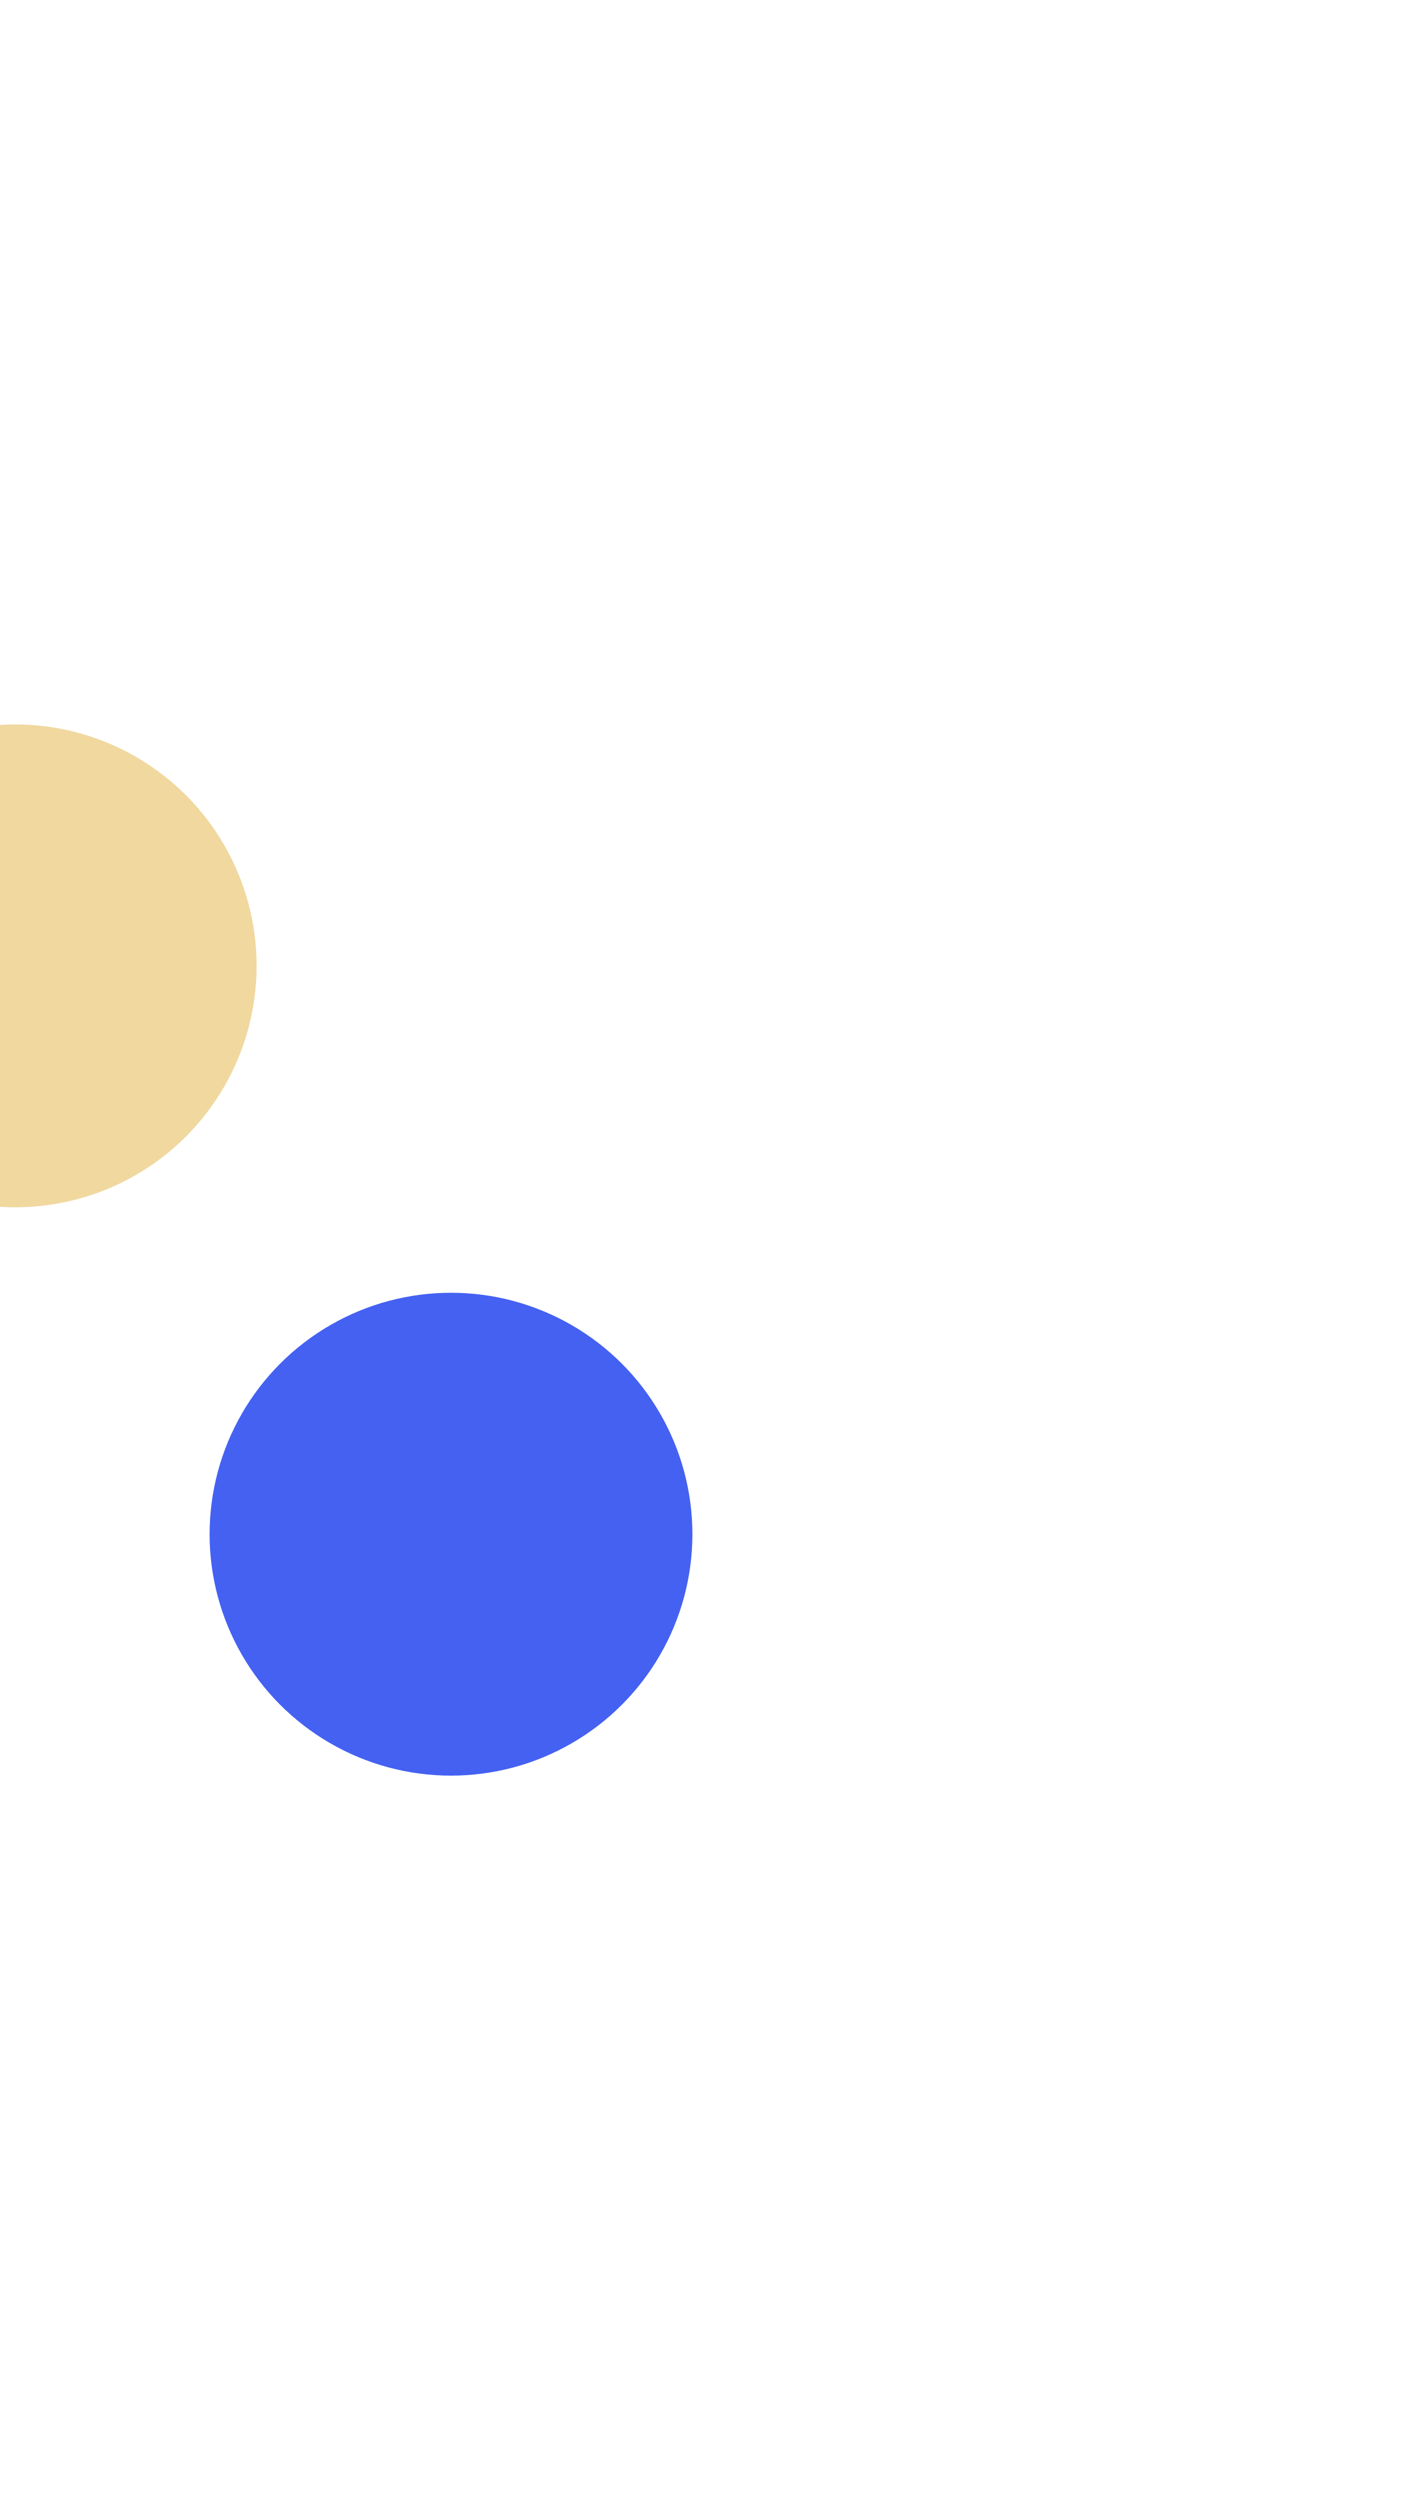
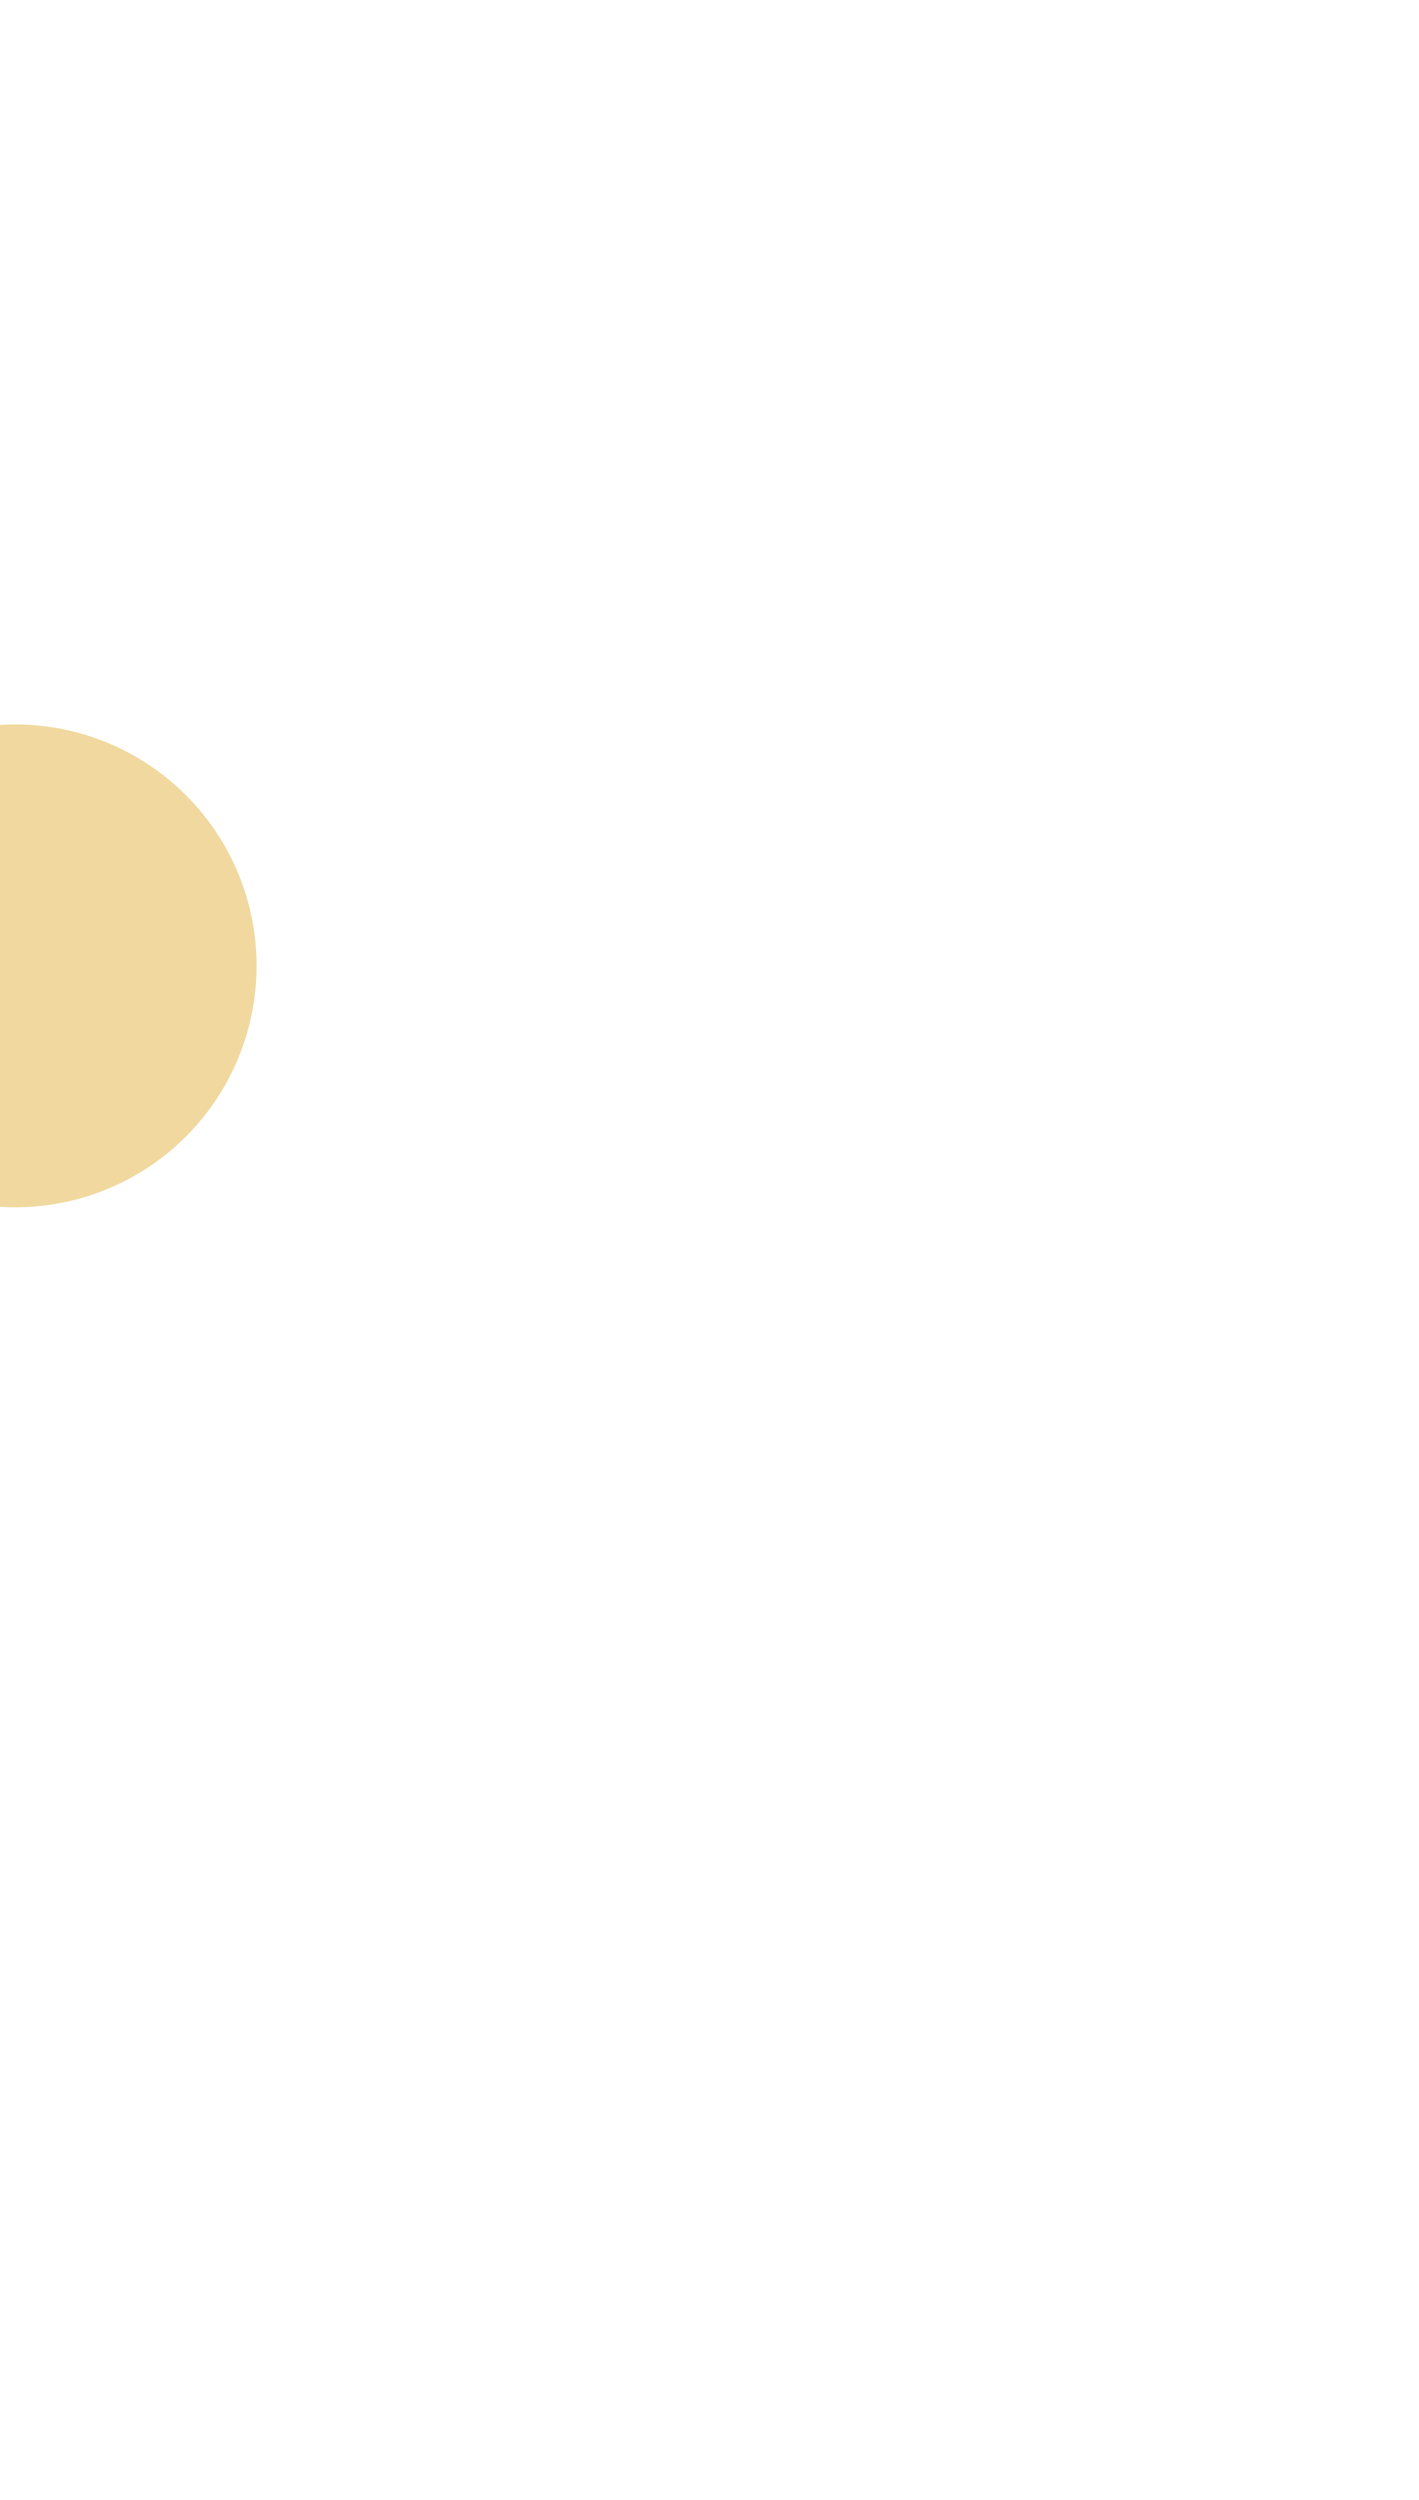
<svg xmlns="http://www.w3.org/2000/svg" width="621" height="1094" viewBox="0 0 621 1094" fill="none">
  <g filter="url(#filter0_f_20_152)">
-     <circle cx="197.372" cy="671.338" r="105.647" fill="#4461F2" />
-   </g>
+     </g>
  <g opacity="0.45" filter="url(#filter1_f_20_152)">
    <circle cx="6.647" cy="422.647" r="105.647" fill="#DDA82A" />
  </g>
  <defs>
    <filter id="filter0_f_20_152" x="-225.275" y="248.691" width="845.294" height="845.294" filterUnits="userSpaceOnUse" color-interpolation-filters="sRGB">
      <feFlood flood-opacity="0" result="BackgroundImageFix" />
      <feBlend mode="normal" in="SourceGraphic" in2="BackgroundImageFix" result="shape" />
      <feGaussianBlur stdDeviation="158.5" result="effect1_foregroundBlur_20_152" />
    </filter>
    <filter id="filter1_f_20_152" x="-416" y="0" width="845.294" height="845.294" filterUnits="userSpaceOnUse" color-interpolation-filters="sRGB">
      <feFlood flood-opacity="0" result="BackgroundImageFix" />
      <feBlend mode="normal" in="SourceGraphic" in2="BackgroundImageFix" result="shape" />
      <feGaussianBlur stdDeviation="158.5" result="effect1_foregroundBlur_20_152" />
    </filter>
  </defs>
</svg>